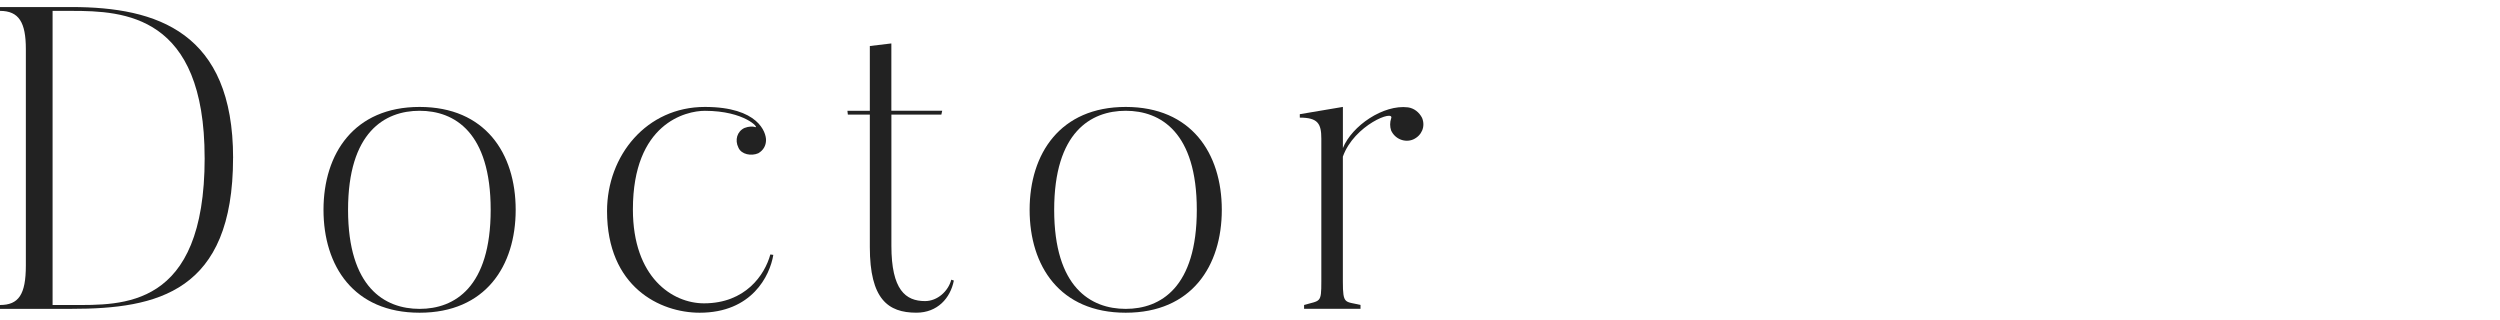
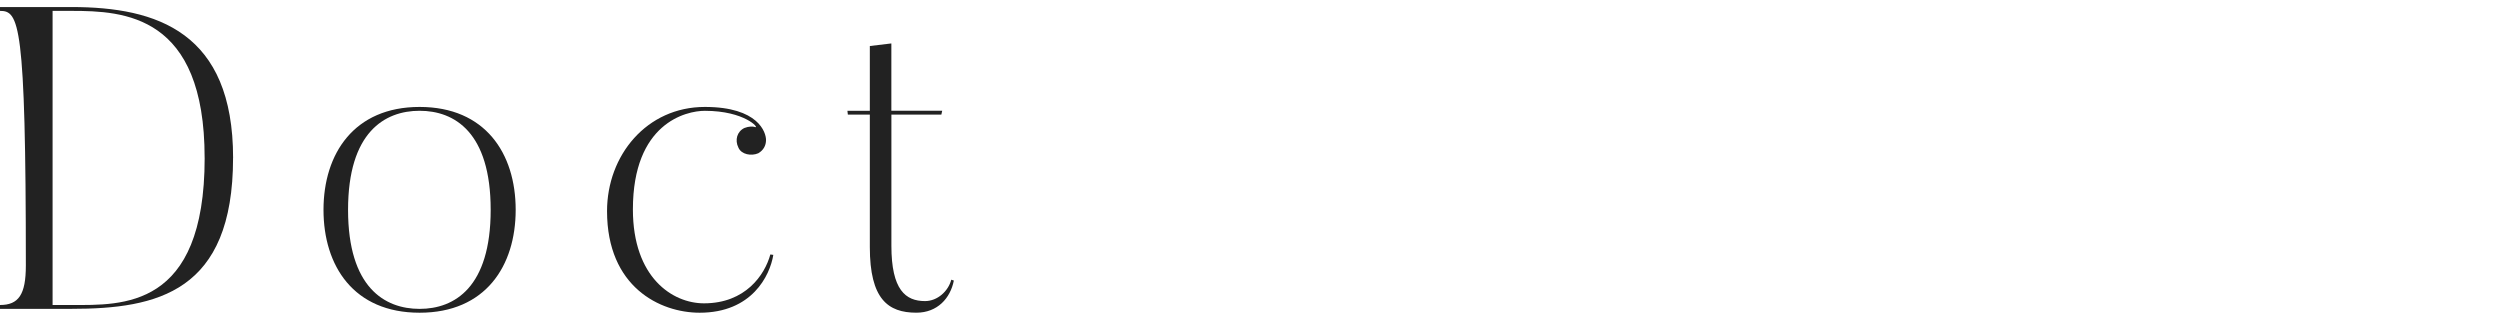
<svg xmlns="http://www.w3.org/2000/svg" viewBox="0 0 735 94">
  <defs>
    <style>.d{fill:none;}.e{fill:#222;}</style>
  </defs>
  <g id="a" />
  <g id="b">
    <g id="c">
      <g>
-         <rect class="d" width="735" height="94" />
        <g>
-           <path class="e" d="M68.52,46.43c0,39.45-22.29,44.37-47.5,44.37H0v-1.13c5.45,0,7.6-3.03,7.6-11.6V14.42C7.6,6.6,5.57,3.2,0,3.2v-1.13H21.03c25.21,0,47.5,7.44,47.5,44.37Zm-8.36,0C60.17,4.33,36.48,3.2,21.03,3.2h-5.57V89.67h5.57c14.82,0,39.14,1.26,39.14-43.24Z" />
+           <path class="e" d="M68.52,46.43c0,39.45-22.29,44.37-47.5,44.37H0v-1.13c5.45,0,7.6-3.03,7.6-11.6C7.6,6.6,5.57,3.2,0,3.2v-1.13H21.03c25.21,0,47.5,7.44,47.5,44.37Zm-8.36,0C60.17,4.33,36.48,3.2,21.03,3.2h-5.57V89.67h5.57c14.82,0,39.14,1.26,39.14-43.24Z" />
          <path class="e" d="M151.61,61.69c0,16.51-8.87,30.25-28.25,30.25s-28.25-13.74-28.25-30.25,8.99-30.25,28.25-30.25,28.25,13.61,28.25,30.25Zm-7.35,0c0-22.82-10.64-29.12-20.9-29.12s-21.03,6.3-21.03,29.12,10.77,29.12,21.03,29.12,20.9-6.3,20.9-29.12Z" />
          <path class="e" d="M227.36,74.92c-1.01,6.18-6.33,17.02-21.66,17.02-11.65,0-27.23-7.56-27.23-29.87,0-16.39,11.65-30.63,28.75-30.63,15.83,0,17.99,7.56,17.99,9.71,0,1.64-.76,3.03-2.28,3.91-2.03,.88-4.94,.38-5.83-1.64-1.14-2.27-.38-4.79,1.77-5.8,1.27-.5,2.53-.5,3.17-.25,1.27,.38-3.04-4.79-14.82-4.79-5.57,0-21.15,3.66-21.15,28.99,0,20.04,11.65,27.61,20.9,27.61,12.16,0,17.86-8.32,19.51-14.37l.89,.13Z" />
          <path class="e" d="M279.67,82.23l.76,.25c-1.01,5.17-4.81,9.45-11.02,9.45-8.36,0-13.68-4.03-13.68-19.29V33.7h-6.46l-.13-1.13h6.59V13.53l6.33-.76v19.79h14.95l-.25,1.13h-14.69v38.57c0,12.98,4.18,16.26,9.88,16.26,3.67,0,6.84-2.9,7.73-6.3Z" />
-           <path class="e" d="M359.21,61.69c0,16.51-8.87,30.25-28.25,30.25s-28.25-13.74-28.25-30.25,8.99-30.25,28.25-30.25,28.25,13.61,28.25,30.25Zm-7.35,0c0-22.82-10.64-29.12-20.9-29.12s-21.03,6.3-21.03,29.12,10.77,29.12,21.03,29.12,20.9-6.3,20.9-29.12Z" />
-           <path class="e" d="M418.11,34.71c1.01,2.52-.13,5.17-2.66,6.3-2.41,1.01-5.32-.13-6.46-2.65-.38-1.13-.38-2.4,0-3.53,1.14-2.77-10.89,1.89-14.19,11.22v36.68c0,6.93,.63,5.8,5.19,6.93v1.13h-16.59v-1.13c4.81-1.39,5.07-.5,5.07-6.93V40.76c0-4.41-1.01-6.18-6.33-6.18v-1.01l12.67-2.14v12.1c2.66-6.55,11.91-12.86,19.13-11.97,1.77,.25,3.29,1.39,4.18,3.15Z" />
        </g>
      </g>
    </g>
  </g>
</svg>